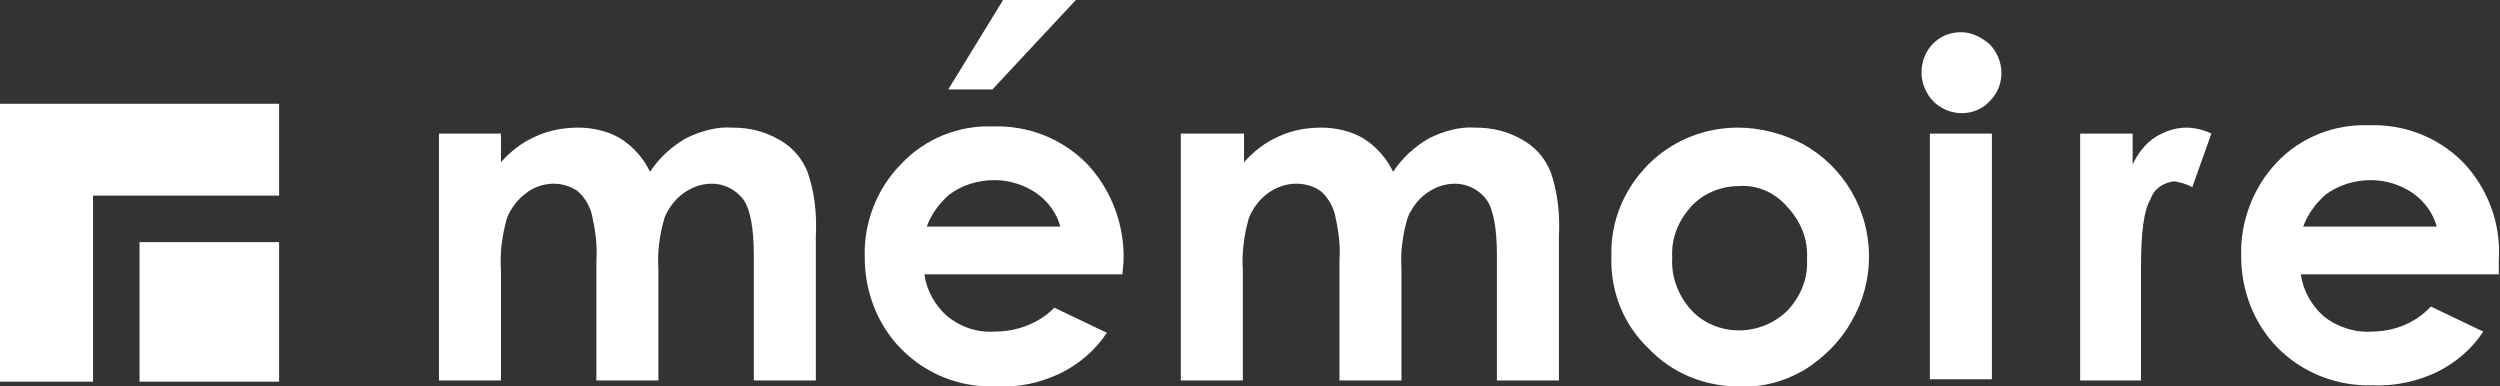
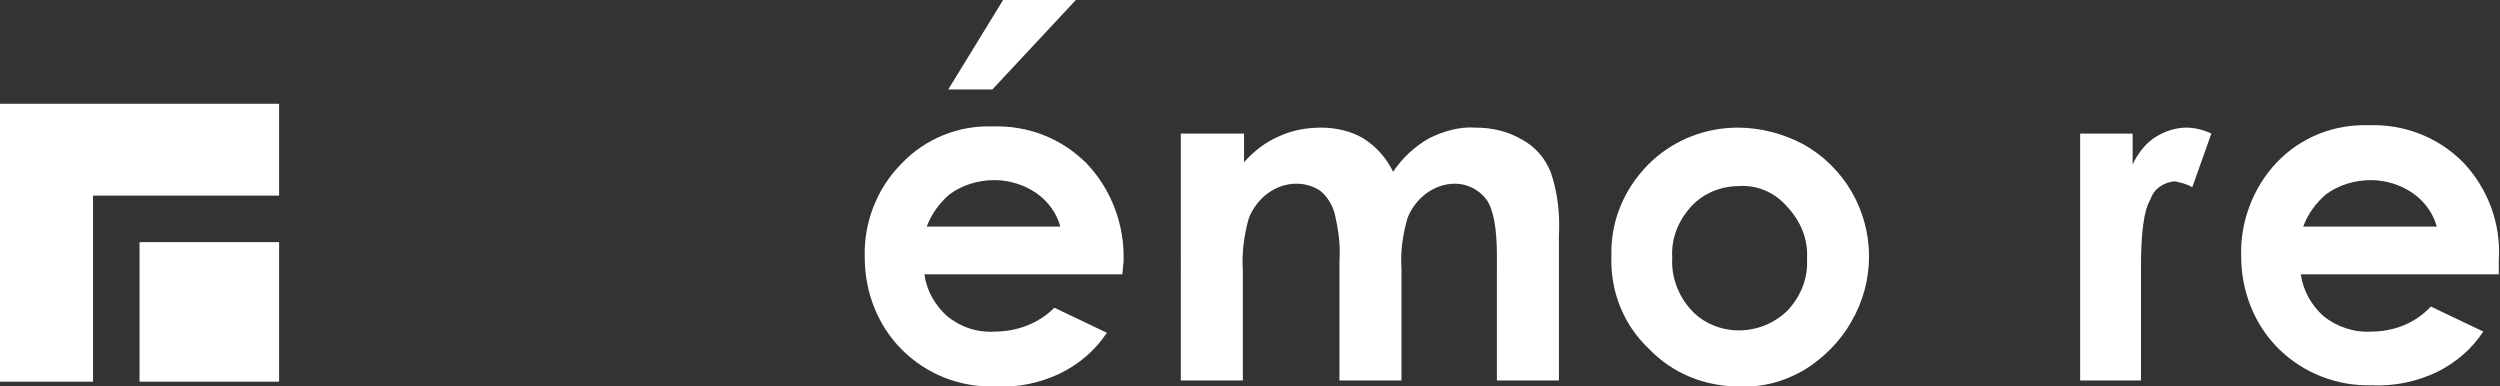
<svg xmlns="http://www.w3.org/2000/svg" version="1.1" id="レイヤー_1" x="0px" y="0px" viewBox="0 0 209.6 32.4" style="enable-background:new 0 0 209.6 32.4;" xml:space="preserve">
  <rect x="0" y="0" width="209.6" height="32.4" fill="#333333" stroke="none" />
  <style type="text/css">
	.st0{fill:#FFFFFF;}
</style>
-   <path class="st0" d="M36.9,11.2H42v2.4c0.8-0.9,1.8-1.7,3-2.2c1.1-0.5,2.3-0.7,3.5-0.7c1.2,0,2.5,0.3,3.5,0.9  c1.1,0.7,1.9,1.6,2.5,2.8c0.8-1.2,1.8-2.1,3-2.8c1.2-0.6,2.6-1,3.9-0.9c1.4,0,2.7,0.3,3.9,1c1.1,0.6,1.9,1.5,2.4,2.7  c0.6,1.7,0.8,3.6,0.7,5.4v12.1h-5.2V21.4c0-2.3-0.3-3.9-0.9-4.7c-0.6-0.8-1.6-1.3-2.6-1.3c-0.9,0-1.7,0.3-2.4,0.8  c-0.7,0.5-1.3,1.3-1.6,2.1c-0.4,1.4-0.6,2.8-0.5,4.3v9.3h-5.2v-10c0.1-1.4-0.1-2.7-0.4-4c-0.2-0.7-0.6-1.4-1.2-1.9  c-0.6-0.4-1.3-0.6-2-0.6c-0.8,0-1.7,0.3-2.3,0.8c-0.7,0.5-1.3,1.3-1.6,2.1c-0.4,1.4-0.6,2.9-0.5,4.4v9.2h-5.2V11.2" />
  <path class="st0" d="M94.1,23H77.5c0.2,1.4,0.9,2.6,1.9,3.5c1.1,0.9,2.5,1.4,4,1.3c1.9,0,3.7-0.7,5-2l4.4,2.1  c-1,1.5-2.3,2.6-3.9,3.4c-1.7,0.8-3.5,1.2-5.4,1.1c-3,0.1-5.8-1-7.9-3.1c-2-2-3.1-4.8-3.1-7.7c-0.1-2.9,1-5.8,3.1-7.9  c2-2.1,4.8-3.2,7.6-3.1c3-0.1,5.8,1,7.9,3.1c2.1,2.2,3.2,5.2,3.1,8.2L94.1,23 M88.9,19c-0.3-1.1-1-2.1-2-2.8c-1-0.7-2.3-1.1-3.5-1.1  c-1.4,0-2.7,0.4-3.8,1.2c-0.8,0.7-1.5,1.6-1.9,2.7H88.9z M84.1,0h6.1l-7,7.5h-3.7L84.1,0z" />
  <path class="st0" d="M99.1,11.2h5.2v2.4c0.8-0.9,1.8-1.7,3-2.2c1.1-0.5,2.3-0.7,3.5-0.7c1.2,0,2.5,0.3,3.5,0.9  c1.1,0.7,1.9,1.6,2.5,2.8c0.8-1.2,1.8-2.1,3-2.8c1.2-0.6,2.6-1,3.9-0.9c1.4,0,2.7,0.3,3.9,1c1.1,0.6,1.9,1.5,2.4,2.7  c0.6,1.7,0.8,3.6,0.7,5.4v12.1h-5.2V21.4c0-2.3-0.3-3.9-0.9-4.7c-0.6-0.8-1.6-1.3-2.6-1.3c-0.9,0-1.7,0.3-2.4,0.8  c-0.7,0.5-1.3,1.3-1.6,2.1c-0.4,1.4-0.6,2.8-0.5,4.3v9.3h-5.2v-10c0.1-1.4-0.1-2.7-0.4-4c-0.2-0.7-0.6-1.4-1.2-1.9  c-0.6-0.4-1.3-0.6-2-0.6c-0.9,0-1.7,0.3-2.4,0.8c-0.7,0.5-1.3,1.3-1.6,2.1c-0.4,1.4-0.6,2.9-0.5,4.4v9.2h-5.2V11.2" />
  <path class="st0" d="M145.7,10.7c1.9,0,3.8,0.5,5.5,1.4c3.4,1.9,5.5,5.5,5.5,9.4c0,1.9-0.5,3.8-1.5,5.5c-0.9,1.6-2.3,3-3.9,4  c-1.7,1-3.6,1.5-5.5,1.4c-2.9,0-5.6-1.1-7.6-3.2c-2.1-2-3.2-4.8-3.1-7.7c-0.1-3.1,1.2-6,3.5-8.1C140.5,11.7,143,10.7,145.7,10.7   M145.8,15.6c-1.5,0-3,0.6-4,1.7c-1.1,1.2-1.7,2.7-1.6,4.3c-0.1,1.6,0.5,3.2,1.6,4.4c1,1.1,2.5,1.7,4,1.7c1.5,0,3-0.6,4.1-1.7  c1.1-1.2,1.7-2.7,1.6-4.3c0.1-1.6-0.5-3.1-1.6-4.3C148.8,16.1,147.3,15.5,145.8,15.6L145.8,15.6z" />
-   <path class="st0" d="M164.4,2.7c0.9,0,1.7,0.4,2.4,1c0.6,0.6,1,1.5,1,2.4c0,0.9-0.3,1.7-1,2.4c-1.2,1.3-3.3,1.3-4.6,0.1  c0,0-0.1-0.1-0.1-0.1c-0.6-0.6-1-1.5-1-2.4C161.1,4.2,162.5,2.7,164.4,2.7C164.4,2.7,164.4,2.7,164.4,2.7 M161.8,11.2h5.2v20.6h-5.2  V11.2z" />
  <path class="st0" d="M174.4,11.2h4.4v2.6c0.4-0.9,1.1-1.8,1.9-2.3c0.8-0.5,1.7-0.8,2.6-0.8c0.7,0,1.5,0.2,2.1,0.5l-1.6,4.5  c-0.5-0.3-1-0.4-1.5-0.5c-0.9,0.1-1.7,0.6-2,1.5c-0.6,1-0.8,3-0.8,5.8l0,1v8.4h-5.1V11.2" />
  <path class="st0" d="M209.5,23h-16.6c0.2,1.4,0.9,2.6,1.9,3.5c1.1,0.9,2.6,1.4,4,1.3c1.9,0,3.7-0.7,5-2.1l4.4,2.1  c-1,1.5-2.3,2.6-3.9,3.4c-1.7,0.8-3.6,1.2-5.4,1.1c-2.9,0.1-5.8-1-7.9-3.1c-2-2-3.1-4.8-3.1-7.7c-0.1-2.9,1-5.8,3-7.9  c2-2.1,4.8-3.2,7.7-3.1c3-0.1,5.8,1,7.9,3.1c2.1,2.2,3.2,5.2,3,8.2L209.5,23 M204.3,19c-0.3-1.1-1-2.1-2-2.8c-1-0.7-2.3-1.1-3.5-1.1  c-1.4,0-2.7,0.4-3.8,1.2c-0.8,0.7-1.5,1.6-1.9,2.7L204.3,19z" />
  <polyline class="st0" points="0,8.7 0,32 7.8,32 7.8,16.4 23.4,16.4 23.4,8.7 0,8.7 " />
  <rect x="11.7" y="20.3" class="st0" width="11.7" height="11.7" />
</svg>